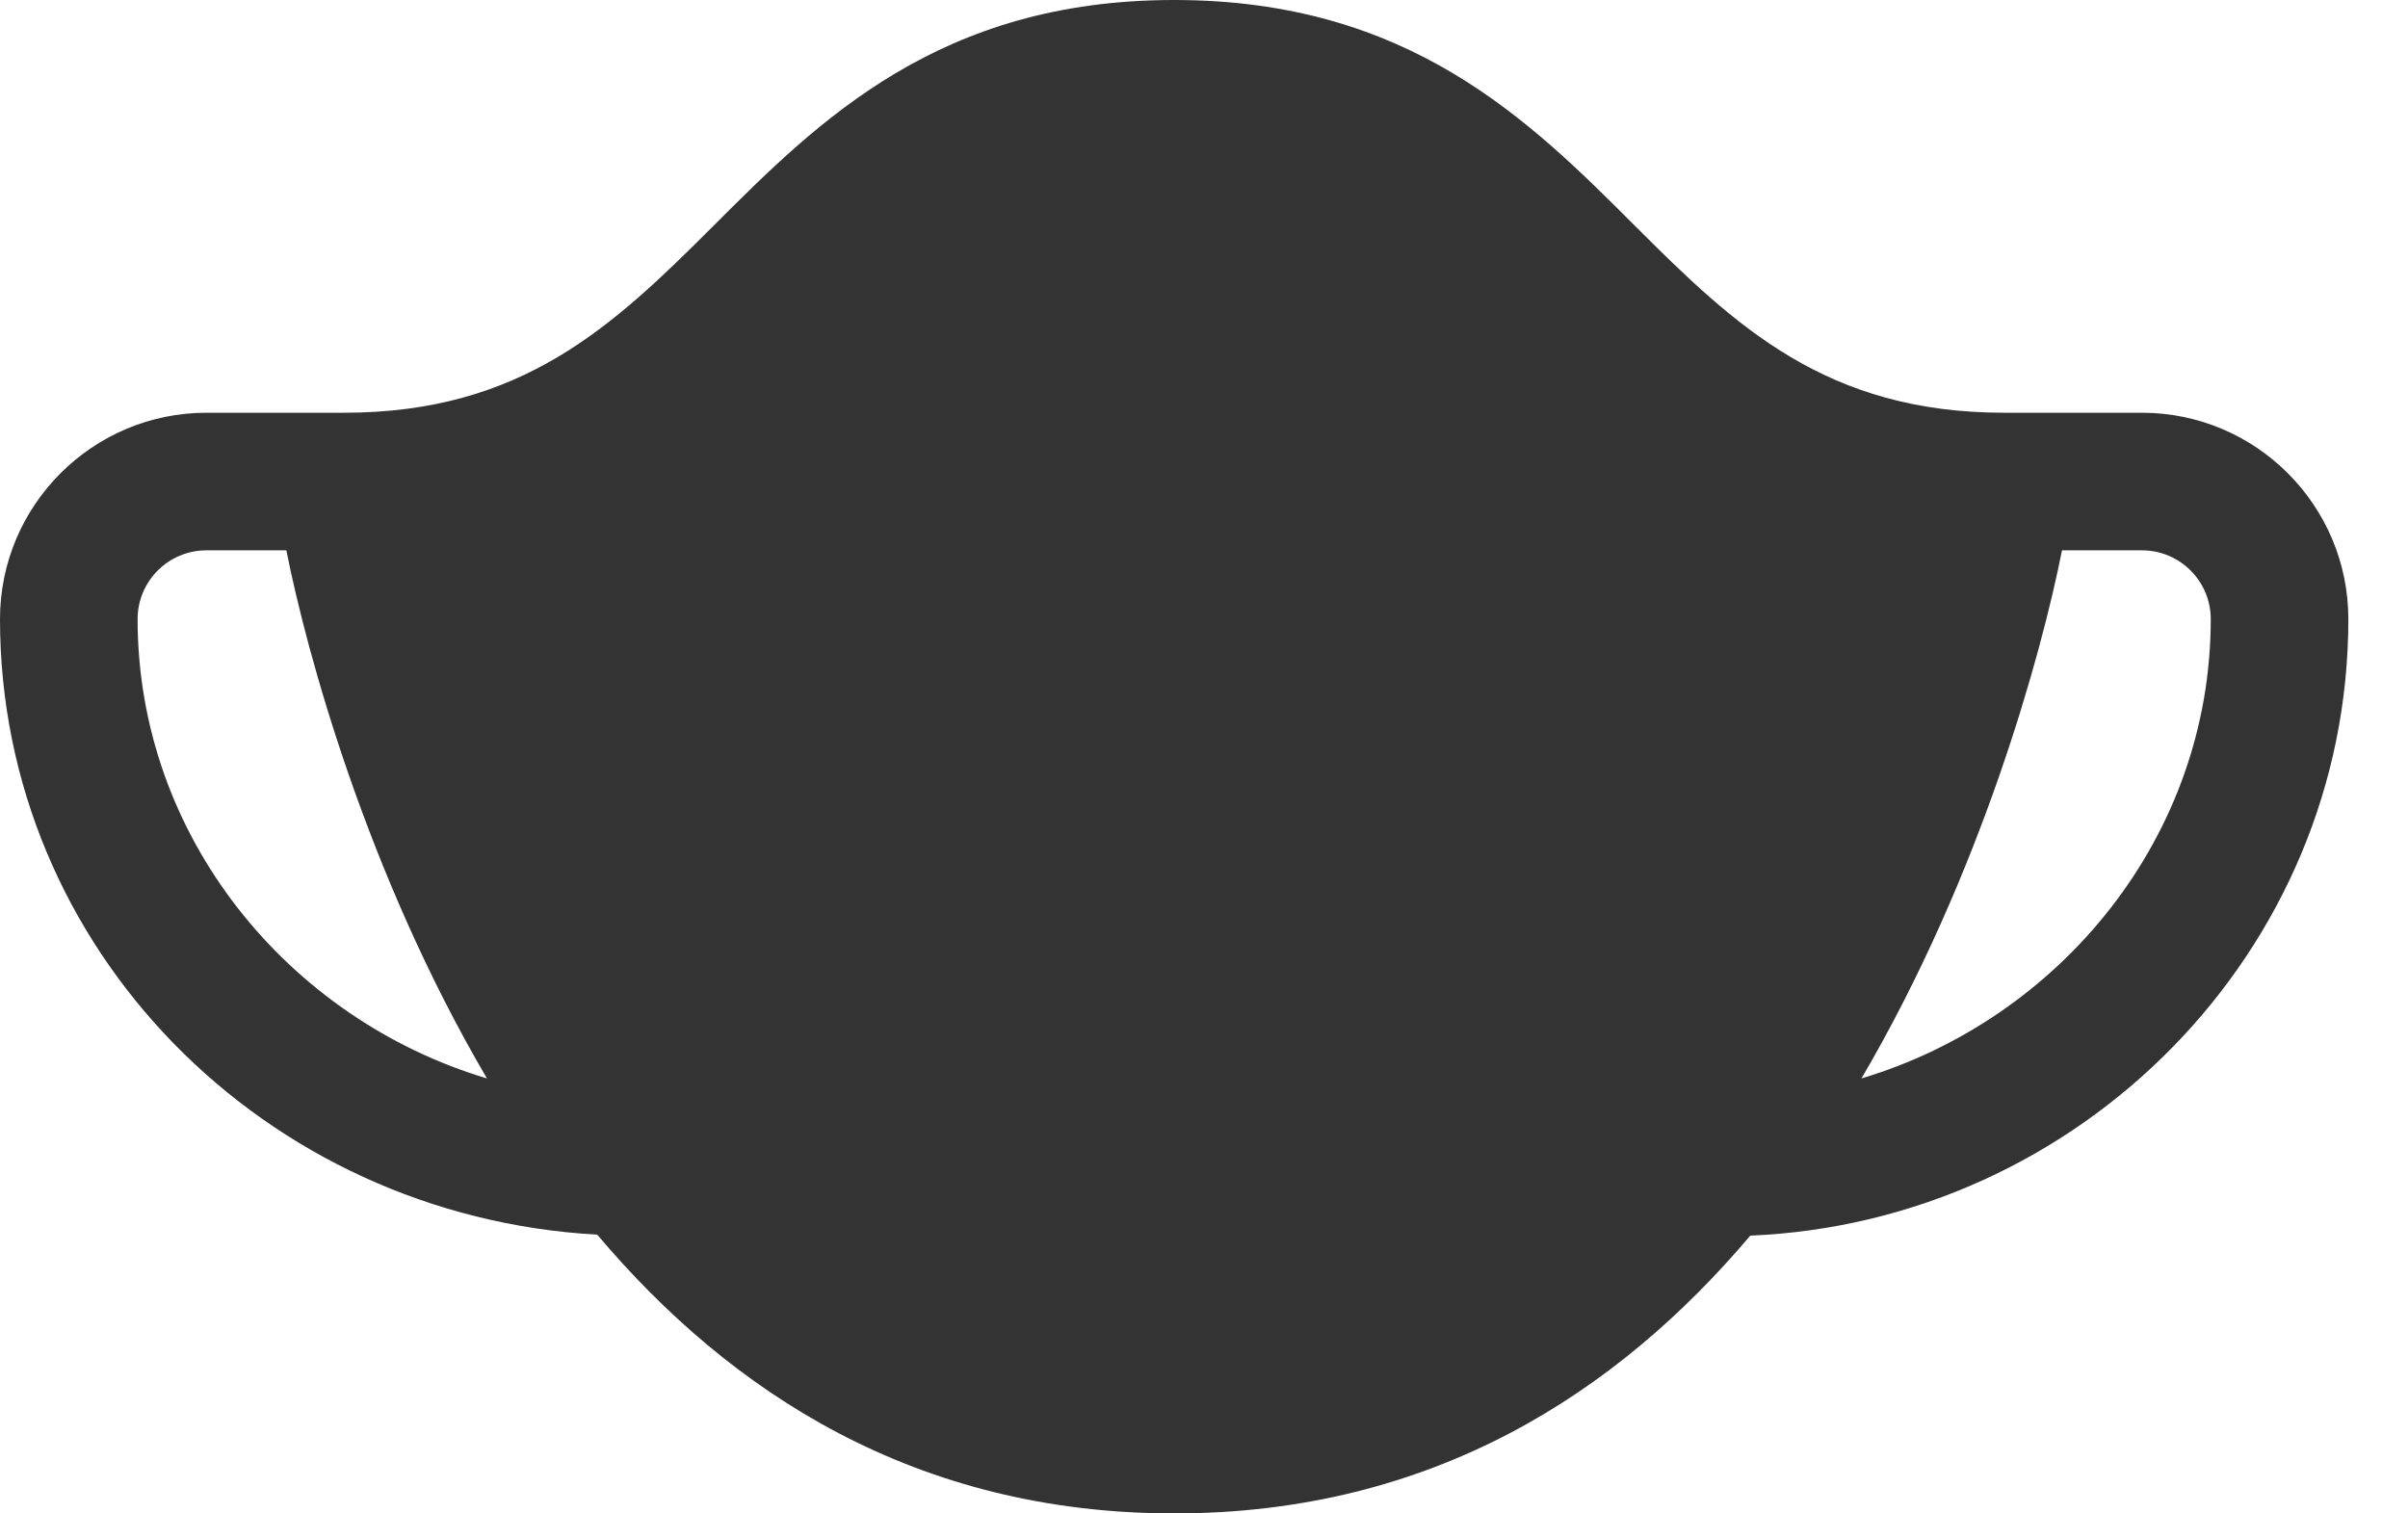
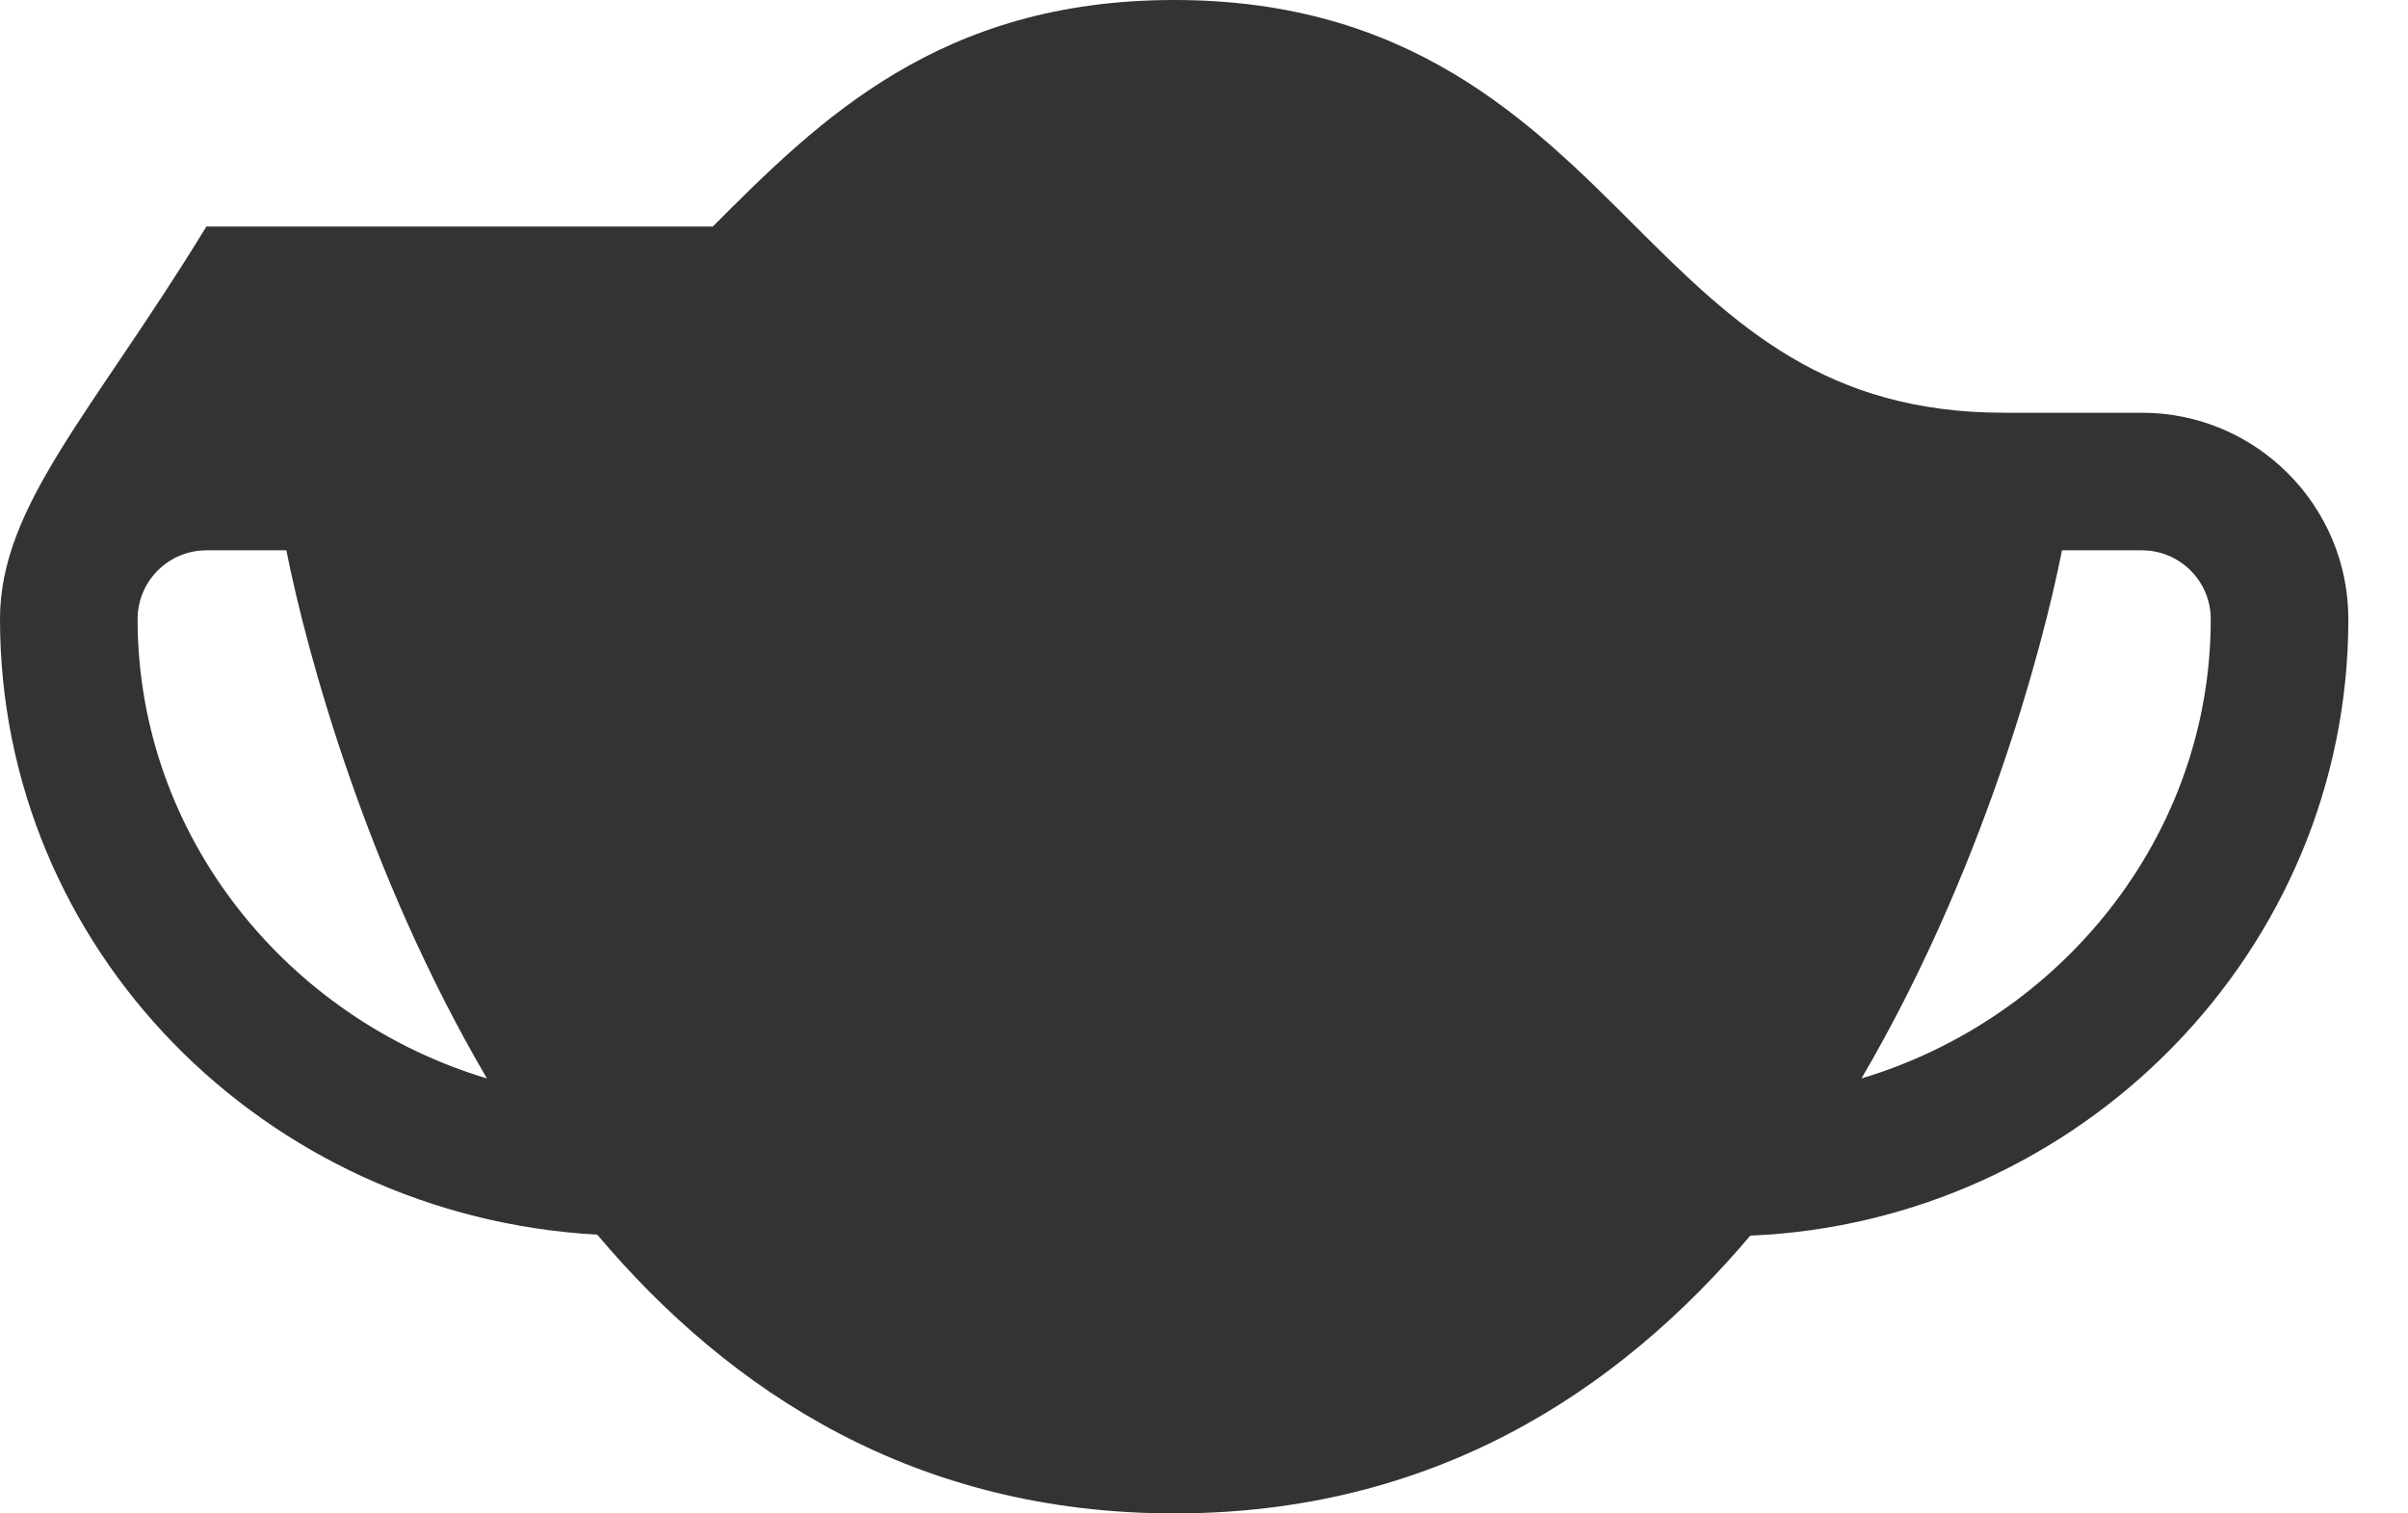
<svg xmlns="http://www.w3.org/2000/svg" width="35" height="22" viewBox="0 0 35 22" fill="none">
-   <path fill-rule="evenodd" clip-rule="evenodd" d="M31.133 6H29.133C26.547 6 25.227 4.745 23.774 3.293C22.231 1.749 20.481 0 17.067 0C13.653 0 11.903 1.749 10.36 3.293C8.907 4.745 7.586 6 5 6H3C1.346 6 0 7.346 0 9C0 13.788 3.836 17.677 8.681 17.948C10.617 20.242 13.308 22 17.067 22C20.818 22 23.505 20.25 25.44 17.962C30.227 17.762 34.133 13.835 34.133 9C34.133 7.346 32.788 6 31.133 6ZM2 9C2 8.448 2.448 8 3 8H4.162C4.462 9.506 5.335 12.708 7.078 15.677C4.191 14.813 2 12.164 2 9ZM29.971 8C29.672 9.506 28.798 12.708 27.056 15.677C29.943 14.813 32.133 12.164 32.133 9C32.133 8.448 31.685 8 31.133 8H29.971Z" fill="#333333" />
+   <path fill-rule="evenodd" clip-rule="evenodd" d="M31.133 6H29.133C26.547 6 25.227 4.745 23.774 3.293C22.231 1.749 20.481 0 17.067 0C13.653 0 11.903 1.749 10.36 3.293H3C1.346 6 0 7.346 0 9C0 13.788 3.836 17.677 8.681 17.948C10.617 20.242 13.308 22 17.067 22C20.818 22 23.505 20.25 25.44 17.962C30.227 17.762 34.133 13.835 34.133 9C34.133 7.346 32.788 6 31.133 6ZM2 9C2 8.448 2.448 8 3 8H4.162C4.462 9.506 5.335 12.708 7.078 15.677C4.191 14.813 2 12.164 2 9ZM29.971 8C29.672 9.506 28.798 12.708 27.056 15.677C29.943 14.813 32.133 12.164 32.133 9C32.133 8.448 31.685 8 31.133 8H29.971Z" fill="#333333" />
</svg>